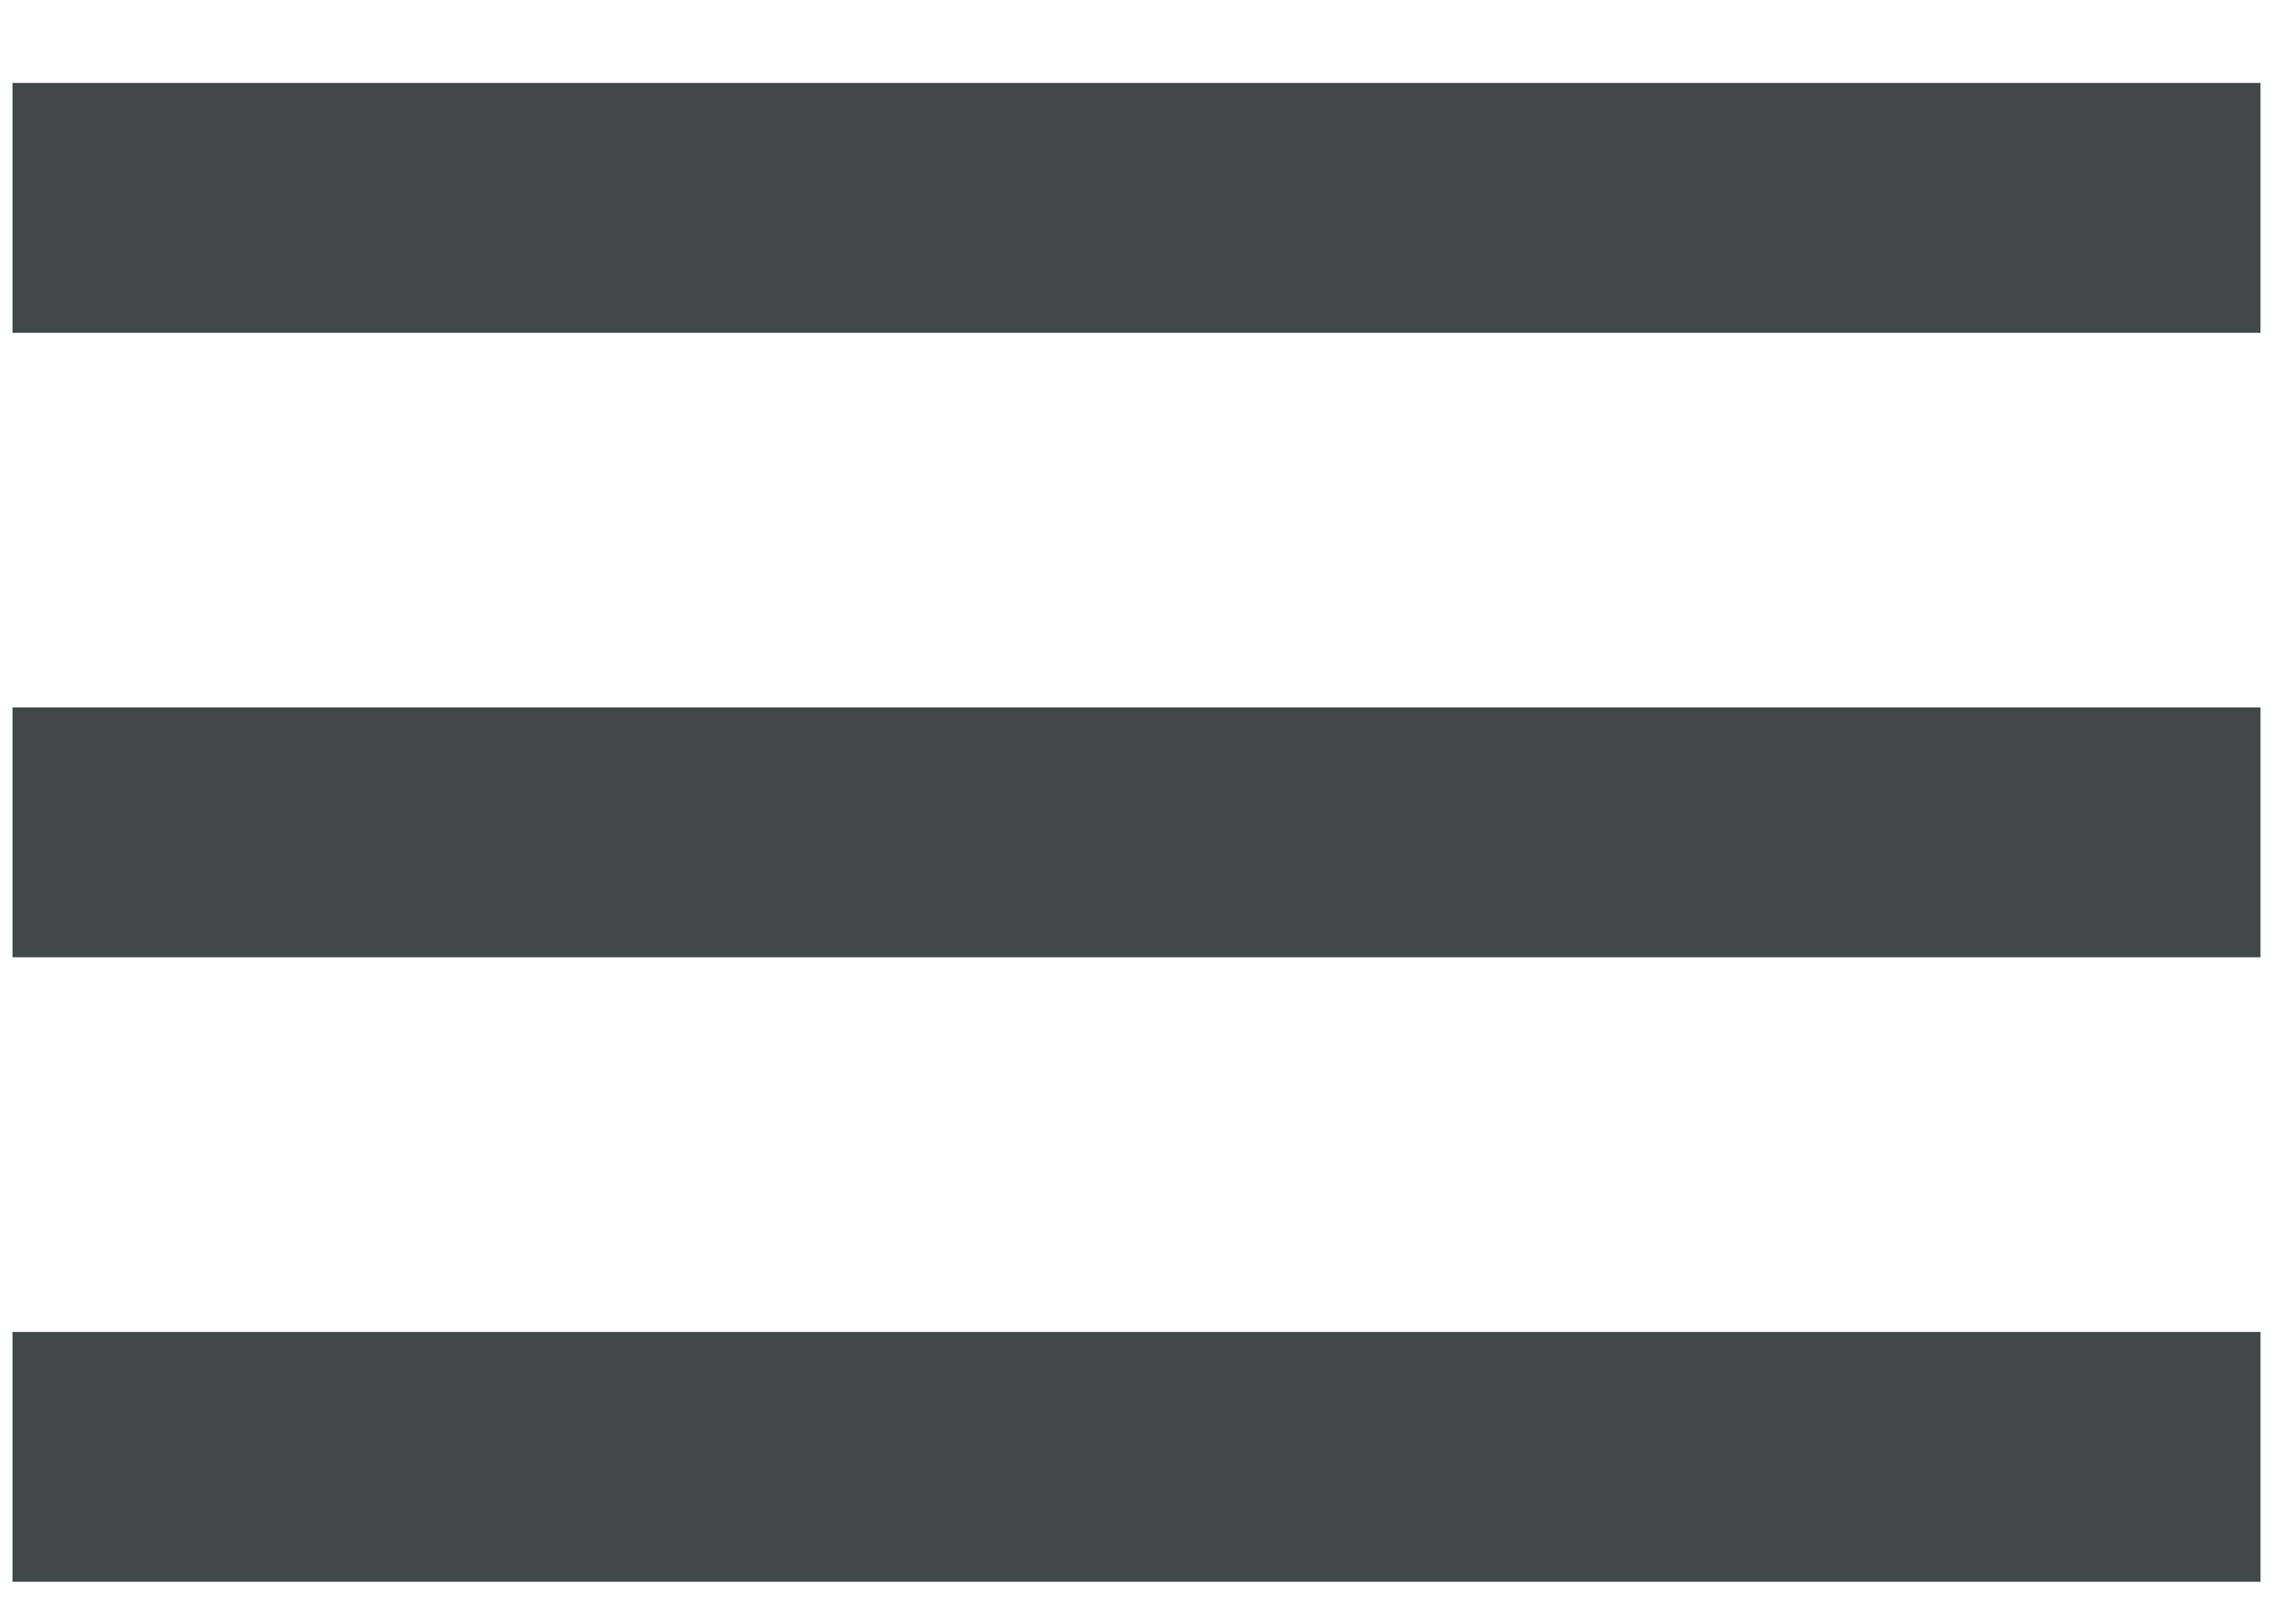
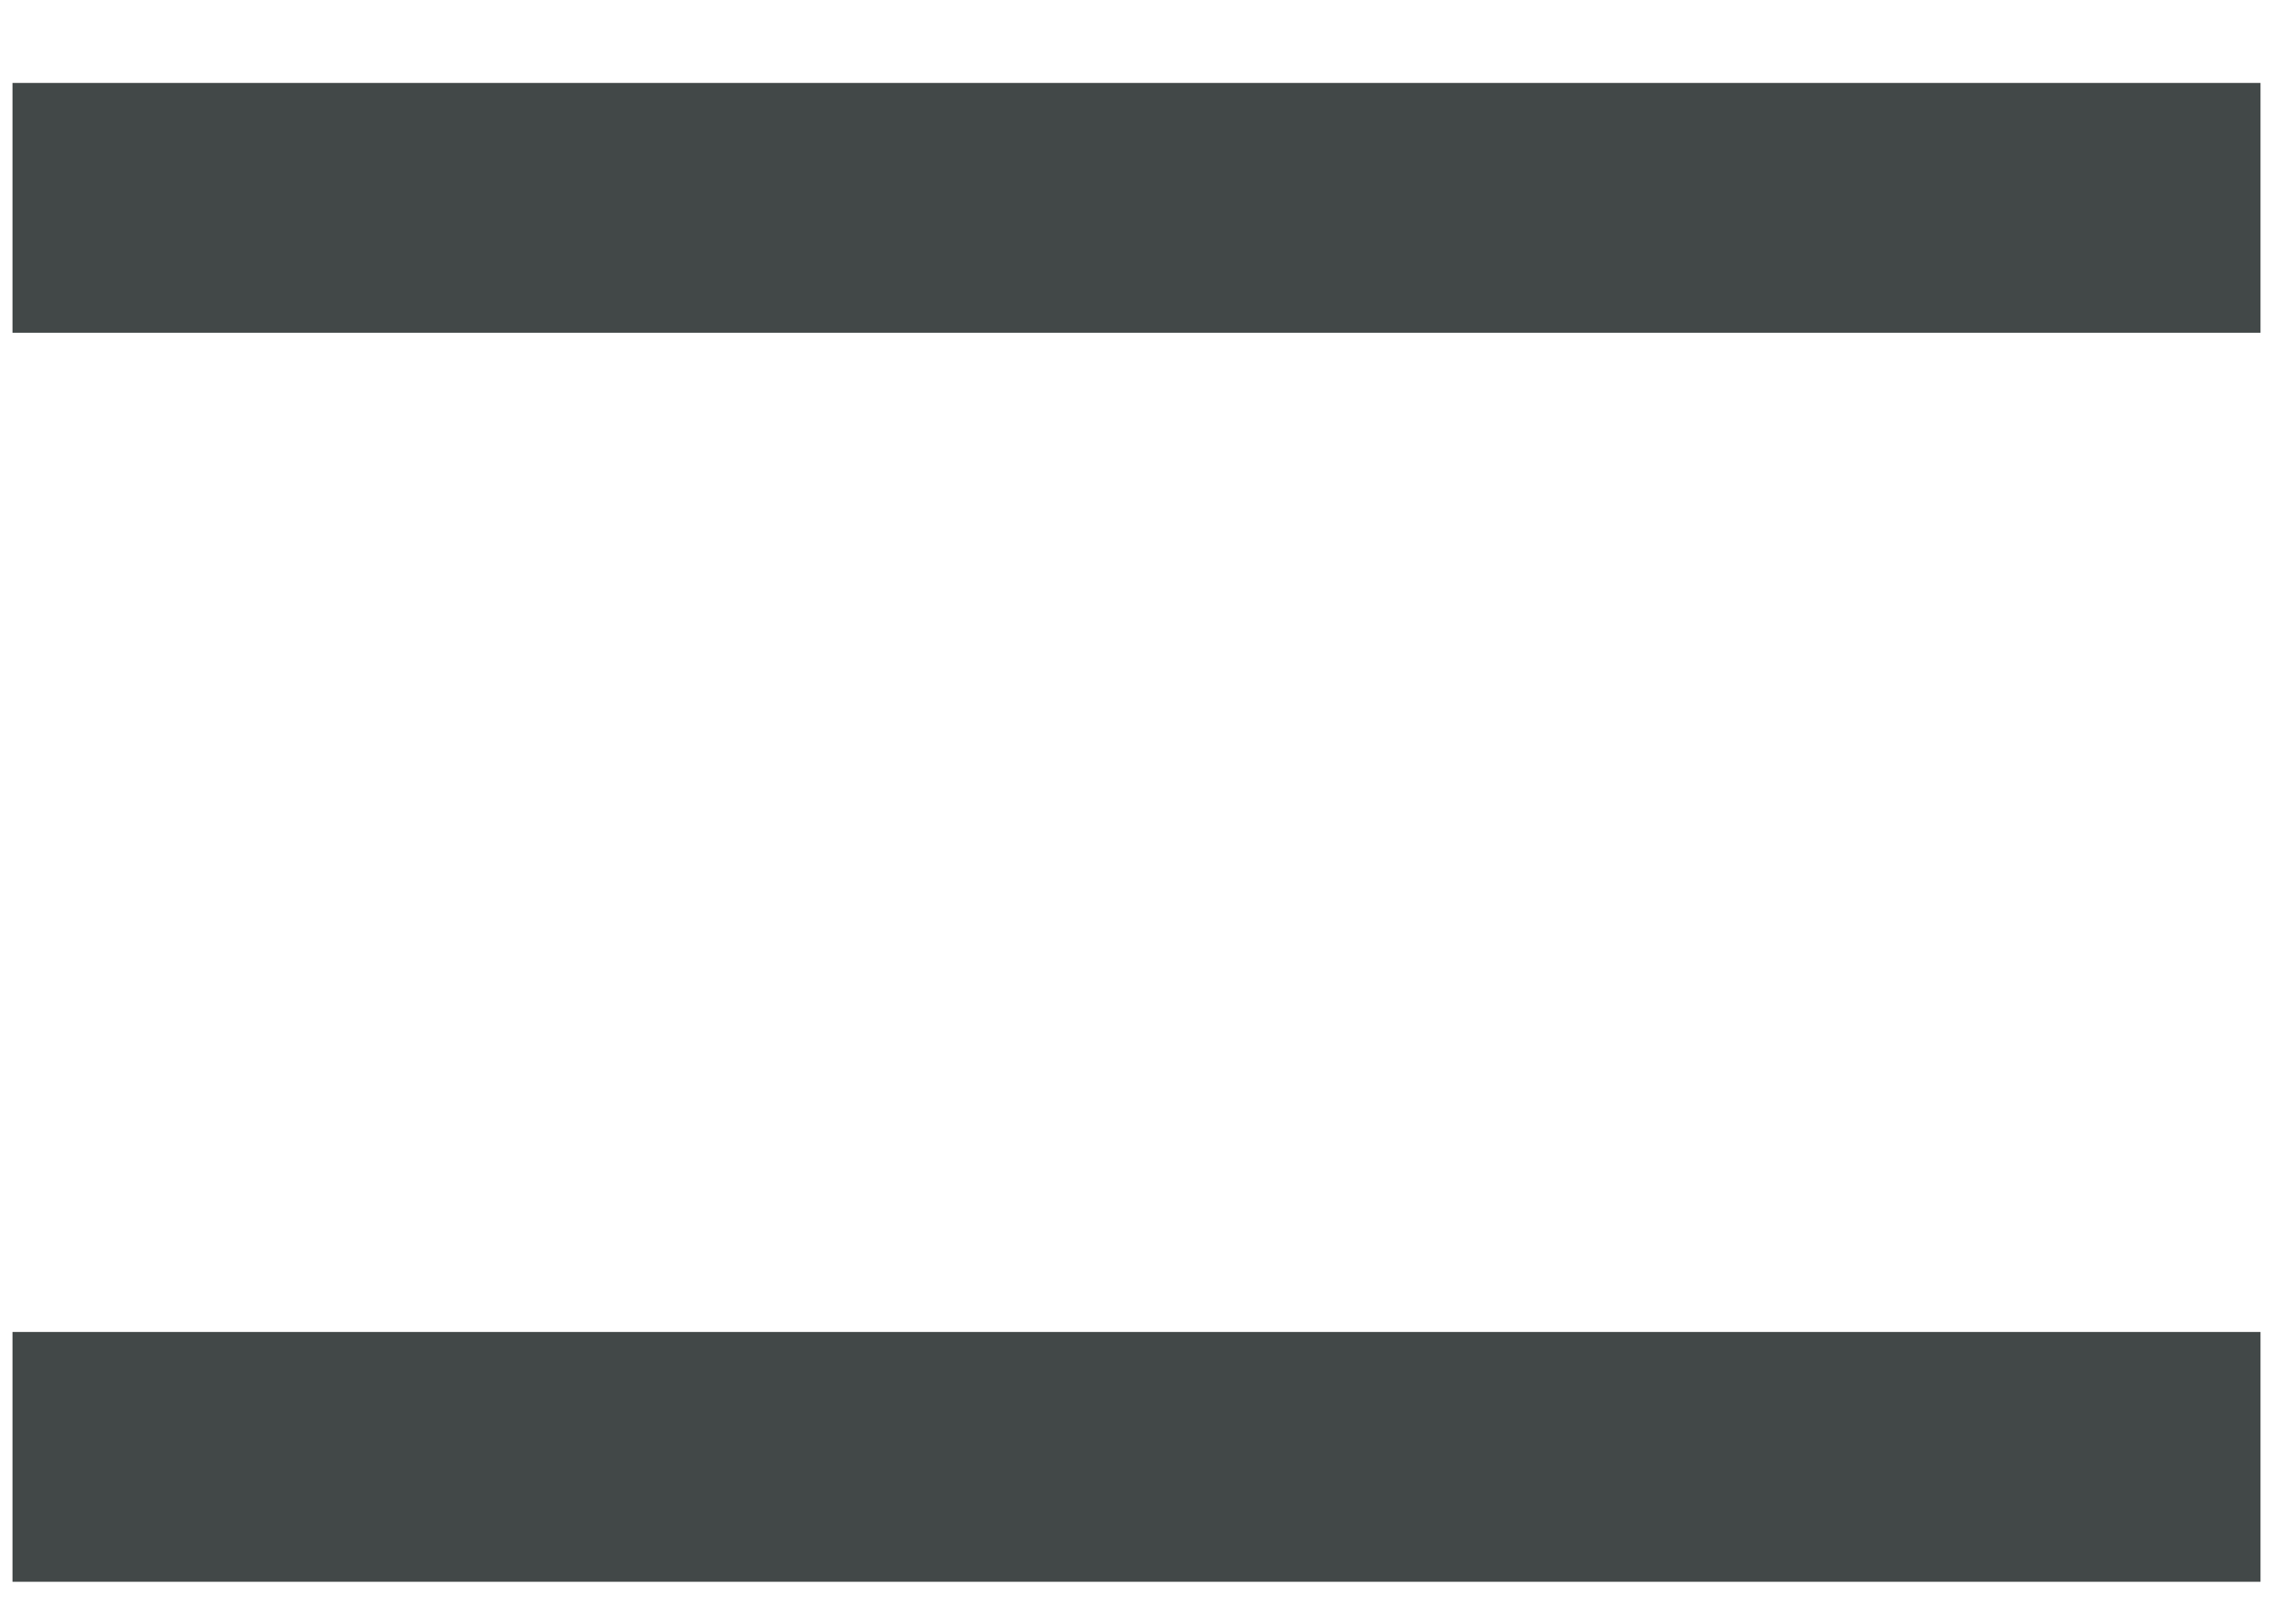
<svg xmlns="http://www.w3.org/2000/svg" width="28" height="20" viewBox="0 0 18 13" fill="none">
-   <path d="M0 0.664H18V2.664H0V0.664ZM0 5.664H18V7.664H0V5.664ZM0 10.664H18V12.664H0V10.664Z" fill="#424848" />
+   <path d="M0 0.664H18V2.664H0V0.664ZM0 5.664V7.664H0V5.664ZM0 10.664H18V12.664H0V10.664Z" fill="#424848" />
</svg>